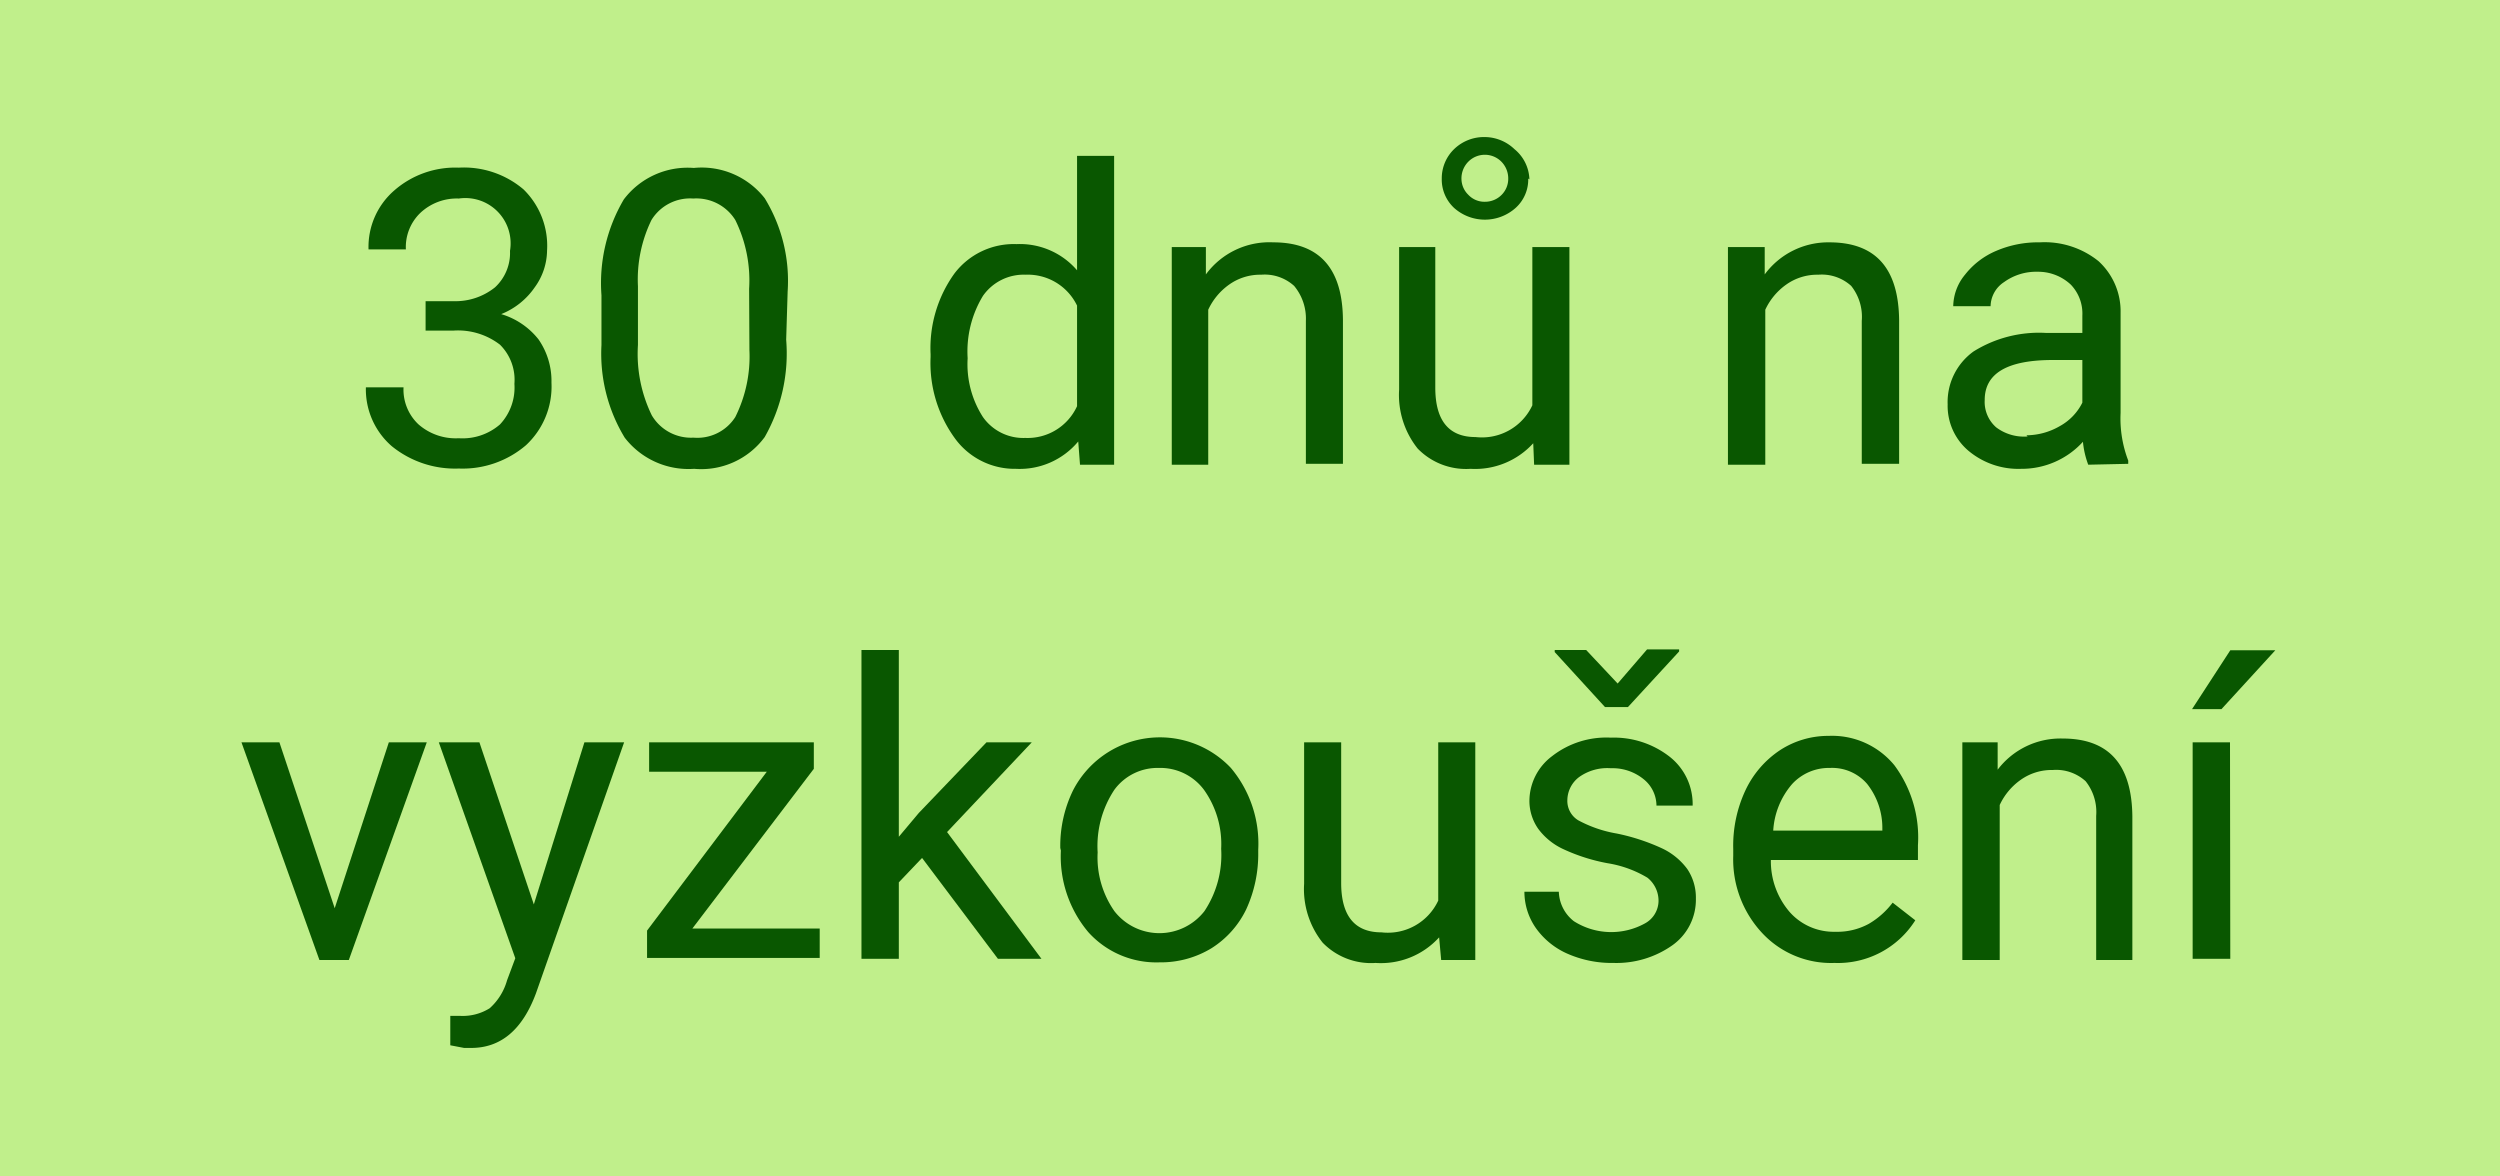
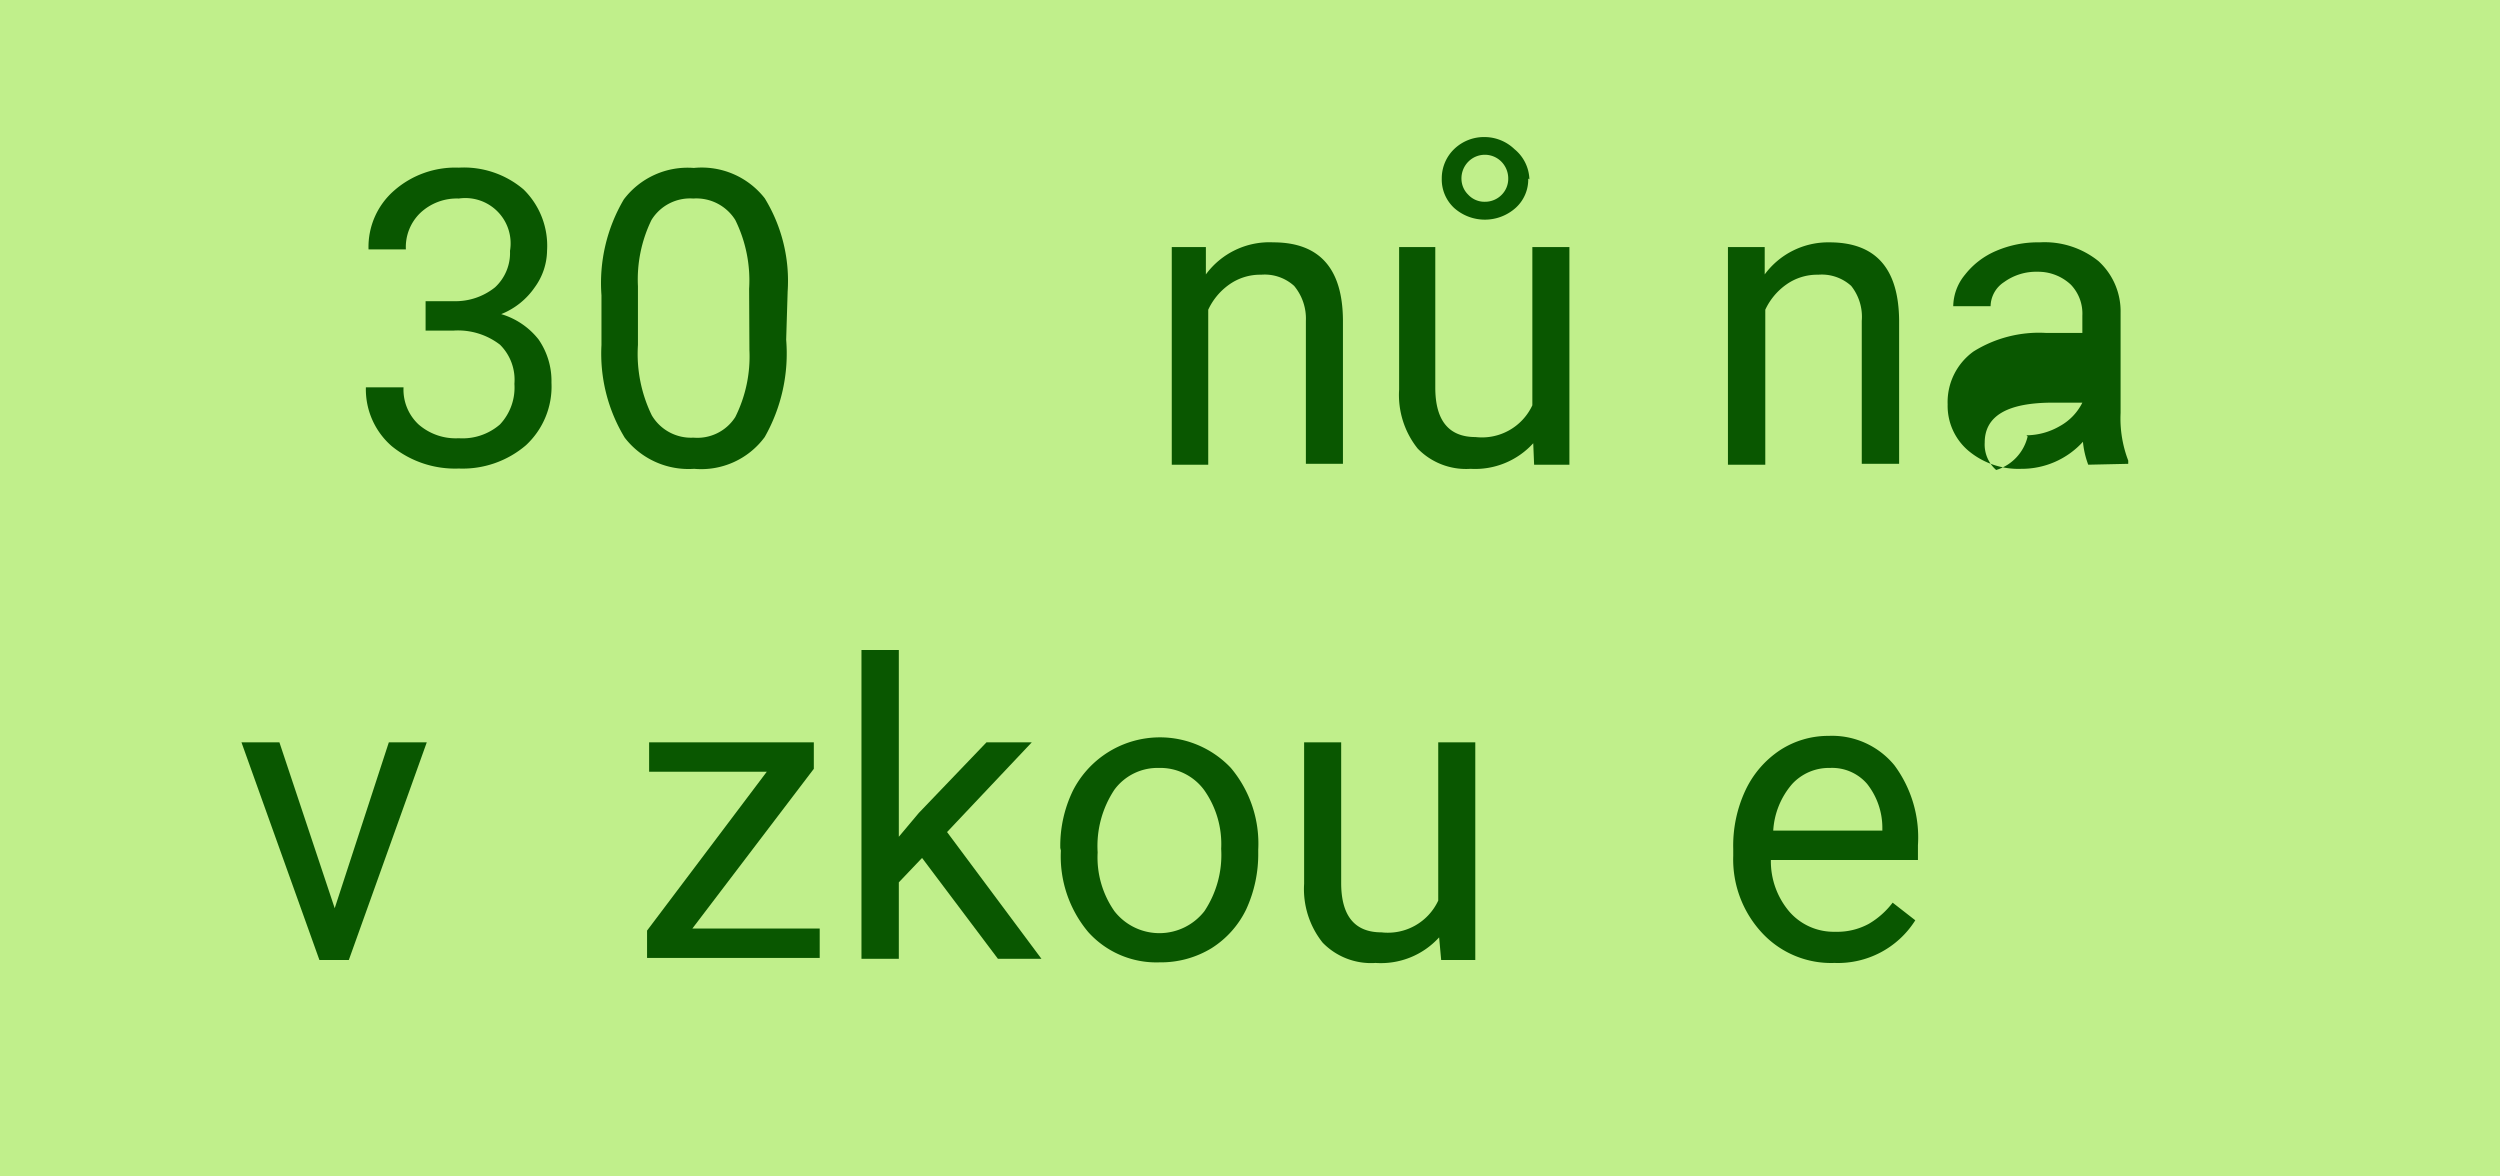
<svg xmlns="http://www.w3.org/2000/svg" width="85" height="40" viewBox="0 0 85 40">
  <defs>
    <style>
      .a {
        fill: #c0ef8b;
      }

      .b {
        fill: #095700;
      }
    </style>
  </defs>
  <title>30dnu_desktop_detail</title>
  <rect class="a" width="85" height="40" />
  <g>
    <path class="b" d="M14.47,10h.95a2.15,2.15,0,0,0,1.41-.47,1.59,1.59,0,0,0,.51-1.24A1.54,1.54,0,0,0,15.6,6.51,1.81,1.81,0,0,0,14.29,7a1.61,1.61,0,0,0-.49,1.24H12.53a2.54,2.54,0,0,1,.87-2,3.15,3.15,0,0,1,2.2-.78,3.13,3.13,0,0,1,2.2.74,2.68,2.68,0,0,1,.8,2.08,2.16,2.16,0,0,1-.42,1.25,2.51,2.51,0,0,1-1.14.91,2.53,2.53,0,0,1,1.27.86,2.48,2.48,0,0,1,.44,1.47,2.72,2.72,0,0,1-.87,2.13,3.31,3.31,0,0,1-2.28.79,3.41,3.41,0,0,1-2.28-.76,2.56,2.56,0,0,1-.88-2h1.28a1.62,1.62,0,0,0,.51,1.26,1.92,1.92,0,0,0,1.37.47,1.94,1.94,0,0,0,1.4-.47,1.83,1.83,0,0,0,.49-1.38A1.68,1.68,0,0,0,17,11.48,2.34,2.34,0,0,0,15.42,11h-.95Z" transform="translate(0 0.24)" />
    <path class="b" d="M26.73,11.31A5.76,5.76,0,0,1,26,14.62,2.68,2.68,0,0,1,23.6,15.7a2.74,2.74,0,0,1-2.36-1.06,5.5,5.5,0,0,1-.79-3.15V9.8a5.6,5.6,0,0,1,.76-3.26,2.72,2.72,0,0,1,2.38-1.07A2.72,2.72,0,0,1,26,6.5a5.37,5.37,0,0,1,.78,3.17ZM25.47,9.58A4.64,4.64,0,0,0,25,7.24a1.56,1.56,0,0,0-1.43-.73,1.54,1.54,0,0,0-1.42.73,4.62,4.62,0,0,0-.46,2.25v2a4.77,4.77,0,0,0,.47,2.39,1.55,1.55,0,0,0,1.42.76A1.53,1.53,0,0,0,25,13.94a4.61,4.61,0,0,0,.48-2.28Z" transform="translate(0 0.24)" />
-     <path class="b" d="M31.64,11.8a4.34,4.34,0,0,1,.81-2.74,2.53,2.53,0,0,1,2.11-1,2.56,2.56,0,0,1,2.06.89V5.06h1.26v10.5H36.72l-.06-.79a2.59,2.59,0,0,1-2.12.93,2.51,2.51,0,0,1-2.09-1.06,4.35,4.35,0,0,1-.81-2.74Zm1.26.14a3.32,3.32,0,0,0,.52,2,1.68,1.68,0,0,0,1.44.71,1.85,1.85,0,0,0,1.76-1.08V10.15A1.86,1.86,0,0,0,34.87,9.1a1.69,1.69,0,0,0-1.45.72A3.64,3.64,0,0,0,32.9,11.94Z" transform="translate(0 0.24)" />
    <path class="b" d="M41,8.16l0,.93A2.68,2.68,0,0,1,43.29,8q2.35,0,2.37,2.64v4.89H44.4V10.67A1.74,1.74,0,0,0,44,9.48a1.49,1.49,0,0,0-1.12-.38,1.82,1.82,0,0,0-1.08.33,2.16,2.16,0,0,0-.72.86v5.27H39.84V8.16Z" transform="translate(0 0.24)" />
    <path class="b" d="M52.13,14.83A2.67,2.67,0,0,1,50,15.7a2.29,2.29,0,0,1-1.8-.69,2.92,2.92,0,0,1-.63-2V8.16H48.8v4.78c0,1.12.46,1.68,1.37,1.68a1.89,1.89,0,0,0,1.93-1.08V8.16h1.26v7.4h-1.2Zm-.17-9a1.3,1.3,0,0,1-.43,1,1.57,1.57,0,0,1-2.09,0,1.32,1.32,0,0,1-.42-1,1.38,1.38,0,0,1,.42-1,1.46,1.46,0,0,1,1.05-.41,1.47,1.47,0,0,1,1,.41A1.38,1.38,0,0,1,52,5.86Zm-2.27,0a.76.76,0,0,0,.23.55.75.75,0,0,0,.57.24.79.79,0,0,0,.56-.23.77.77,0,0,0,.23-.56.81.81,0,0,0-.23-.57.79.79,0,0,0-1.13,0A.81.81,0,0,0,49.69,5.86Z" transform="translate(0 0.24)" />
    <path class="b" d="M60,8.16l0,.93A2.68,2.68,0,0,1,62.2,8c1.57,0,2.35.88,2.37,2.64v4.89H63.3V10.67a1.69,1.69,0,0,0-.36-1.19,1.49,1.49,0,0,0-1.12-.38,1.82,1.82,0,0,0-1.08.33,2.16,2.16,0,0,0-.72.86v5.27H58.75V8.16Z" transform="translate(0 0.24)" />
-     <path class="b" d="M71,15.56a3,3,0,0,1-.18-.78,2.81,2.81,0,0,1-2.1.92,2.64,2.64,0,0,1-1.8-.62,2,2,0,0,1-.7-1.57,2.12,2.12,0,0,1,.88-1.8,4.2,4.2,0,0,1,2.47-.63h1.23v-.59a1.42,1.42,0,0,0-.39-1.05A1.62,1.62,0,0,0,69.28,9a1.86,1.86,0,0,0-1.14.35,1,1,0,0,0-.46.82H66.41a1.72,1.72,0,0,1,.4-1.07,2.66,2.66,0,0,1,1.06-.81A3.59,3.59,0,0,1,69.35,8a2.92,2.92,0,0,1,2,.64,2.31,2.31,0,0,1,.75,1.76v3.4a4,4,0,0,0,.26,1.62v.11Zm-2.1-1a2.29,2.29,0,0,0,1.13-.31,1.85,1.85,0,0,0,.77-.8V12h-1c-1.55,0-2.32.45-2.32,1.36a1.15,1.15,0,0,0,.39.93A1.57,1.57,0,0,0,68.94,14.6Z" transform="translate(0 0.24)" />
+     <path class="b" d="M71,15.56a3,3,0,0,1-.18-.78,2.81,2.81,0,0,1-2.1.92,2.64,2.64,0,0,1-1.8-.62,2,2,0,0,1-.7-1.57,2.12,2.12,0,0,1,.88-1.8,4.2,4.2,0,0,1,2.47-.63h1.23v-.59a1.42,1.42,0,0,0-.39-1.05A1.62,1.62,0,0,0,69.28,9a1.86,1.86,0,0,0-1.14.35,1,1,0,0,0-.46.82H66.41a1.72,1.72,0,0,1,.4-1.07,2.66,2.66,0,0,1,1.06-.81A3.59,3.59,0,0,1,69.35,8a2.92,2.92,0,0,1,2,.64,2.31,2.31,0,0,1,.75,1.76v3.4a4,4,0,0,0,.26,1.62v.11Zm-2.1-1a2.29,2.29,0,0,0,1.13-.31,1.85,1.85,0,0,0,.77-.8h-1c-1.55,0-2.32.45-2.32,1.36a1.15,1.15,0,0,0,.39.93A1.57,1.57,0,0,0,68.94,14.6Z" transform="translate(0 0.24)" />
    <path class="b" d="M11.38,30.64,13.22,25h1.29l-2.65,7.4h-1L8.21,25H9.5Z" transform="translate(0 0.24)" />
-     <path class="b" d="M18.15,30.51,19.87,25h1.35l-3,8.54c-.46,1.23-1.19,1.85-2.2,1.85l-.24,0-.47-.09v-1l.34,0a1.73,1.73,0,0,0,1-.26,2,2,0,0,0,.59-.95l.28-.75L14.92,25H16.3Z" transform="translate(0 0.24)" />
    <path class="b" d="M23.54,31.33h4.33v1H22v-.93L26.07,26h-4V25h5.6v.9Z" transform="translate(0 0.24)" />
    <path class="b" d="M31.35,28.93l-.79.83v2.6H29.29V21.86h1.27v6.35l.68-.81L33.54,25h1.54L32.2,28.05l3.21,4.31H33.93Z" transform="translate(0 0.24)" />
    <path class="b" d="M36.05,28.59a4.3,4.3,0,0,1,.43-1.95,3.32,3.32,0,0,1,5.37-.77,4,4,0,0,1,.93,2.78v.09a4.49,4.49,0,0,1-.41,1.94A3.21,3.21,0,0,1,41.19,32a3.31,3.31,0,0,1-1.77.48A3.11,3.11,0,0,1,37,31.45a4,4,0,0,1-.93-2.77Zm1.27.15a3.19,3.19,0,0,0,.57,2,1.94,1.94,0,0,0,3.06,0,3.45,3.45,0,0,0,.57-2.12,3.18,3.18,0,0,0-.58-2,1.85,1.85,0,0,0-1.54-.75,1.82,1.82,0,0,0-1.51.74A3.46,3.46,0,0,0,37.32,28.74Z" transform="translate(0 0.24)" />
    <path class="b" d="M48.93,31.63a2.67,2.67,0,0,1-2.16.87,2.29,2.29,0,0,1-1.8-.69,2.92,2.92,0,0,1-.63-2V25H45.6v4.78c0,1.12.46,1.68,1.37,1.68a1.89,1.89,0,0,0,1.93-1.08V25h1.26v7.4H49Z" transform="translate(0 0.24)" />
-     <path class="b" d="M56.39,30.4a1,1,0,0,0-.38-.8,3.8,3.8,0,0,0-1.35-.49,6.26,6.26,0,0,1-1.53-.49,2.22,2.22,0,0,1-.83-.68A1.66,1.66,0,0,1,52,27a1.91,1.91,0,0,1,.77-1.53,3,3,0,0,1,2-.63,3.08,3.08,0,0,1,2,.65,2.05,2.05,0,0,1,.78,1.66H56.32a1.16,1.16,0,0,0-.44-.9,1.67,1.67,0,0,0-1.11-.37,1.65,1.65,0,0,0-1.08.3,1,1,0,0,0-.4.78.77.77,0,0,0,.37.69,4.25,4.25,0,0,0,1.31.45,7,7,0,0,1,1.53.5,2.26,2.26,0,0,1,.87.71,1.74,1.74,0,0,1,.29,1,1.9,1.9,0,0,1-.8,1.59,3.3,3.3,0,0,1-2,.6,3.74,3.74,0,0,1-1.58-.32,2.59,2.59,0,0,1-1.07-.88,2.15,2.15,0,0,1-.38-1.22H53a1.32,1.32,0,0,0,.51,1,2.37,2.37,0,0,0,2.41.08A.88.88,0,0,0,56.39,30.4ZM55,23l1-1.16h1.09v.07L55.35,23.8h-.78l-1.71-1.87v-.07h1.07Z" transform="translate(0 0.24)" />
    <path class="b" d="M62.37,32.5a3.2,3.2,0,0,1-2.44-1,3.67,3.67,0,0,1-1-2.64v-.24a4.44,4.44,0,0,1,.42-2,3.34,3.34,0,0,1,1.18-1.36,3,3,0,0,1,1.64-.48,2.74,2.74,0,0,1,2.24,1,4.12,4.12,0,0,1,.8,2.72V29h-5a2.64,2.64,0,0,0,.64,1.77,2,2,0,0,0,1.55.67,2.24,2.24,0,0,0,1.14-.27,2.77,2.77,0,0,0,.81-.72l.77.6A3.11,3.11,0,0,1,62.37,32.5Zm-.15-6.63a1.7,1.7,0,0,0-1.29.55A2.66,2.66,0,0,0,60.29,28H64v-.09a2.41,2.41,0,0,0-.52-1.5A1.57,1.57,0,0,0,62.22,25.87Z" transform="translate(0 0.24)" />
-     <path class="b" d="M67.92,25l0,.93a2.68,2.68,0,0,1,2.21-1.06c1.57,0,2.35.88,2.37,2.64v4.89H71.27v-4.9a1.68,1.68,0,0,0-.36-1.18,1.49,1.49,0,0,0-1.12-.38,1.82,1.82,0,0,0-1.08.33,2.16,2.16,0,0,0-.72.86v5.27H66.72V25Z" transform="translate(0 0.24)" />
-     <path class="b" d="M75.83,21.87h1.53l-1.83,2h-1Zm0,10.49H74.55V25h1.27Z" transform="translate(0 0.24)" />
  </g>
</svg>